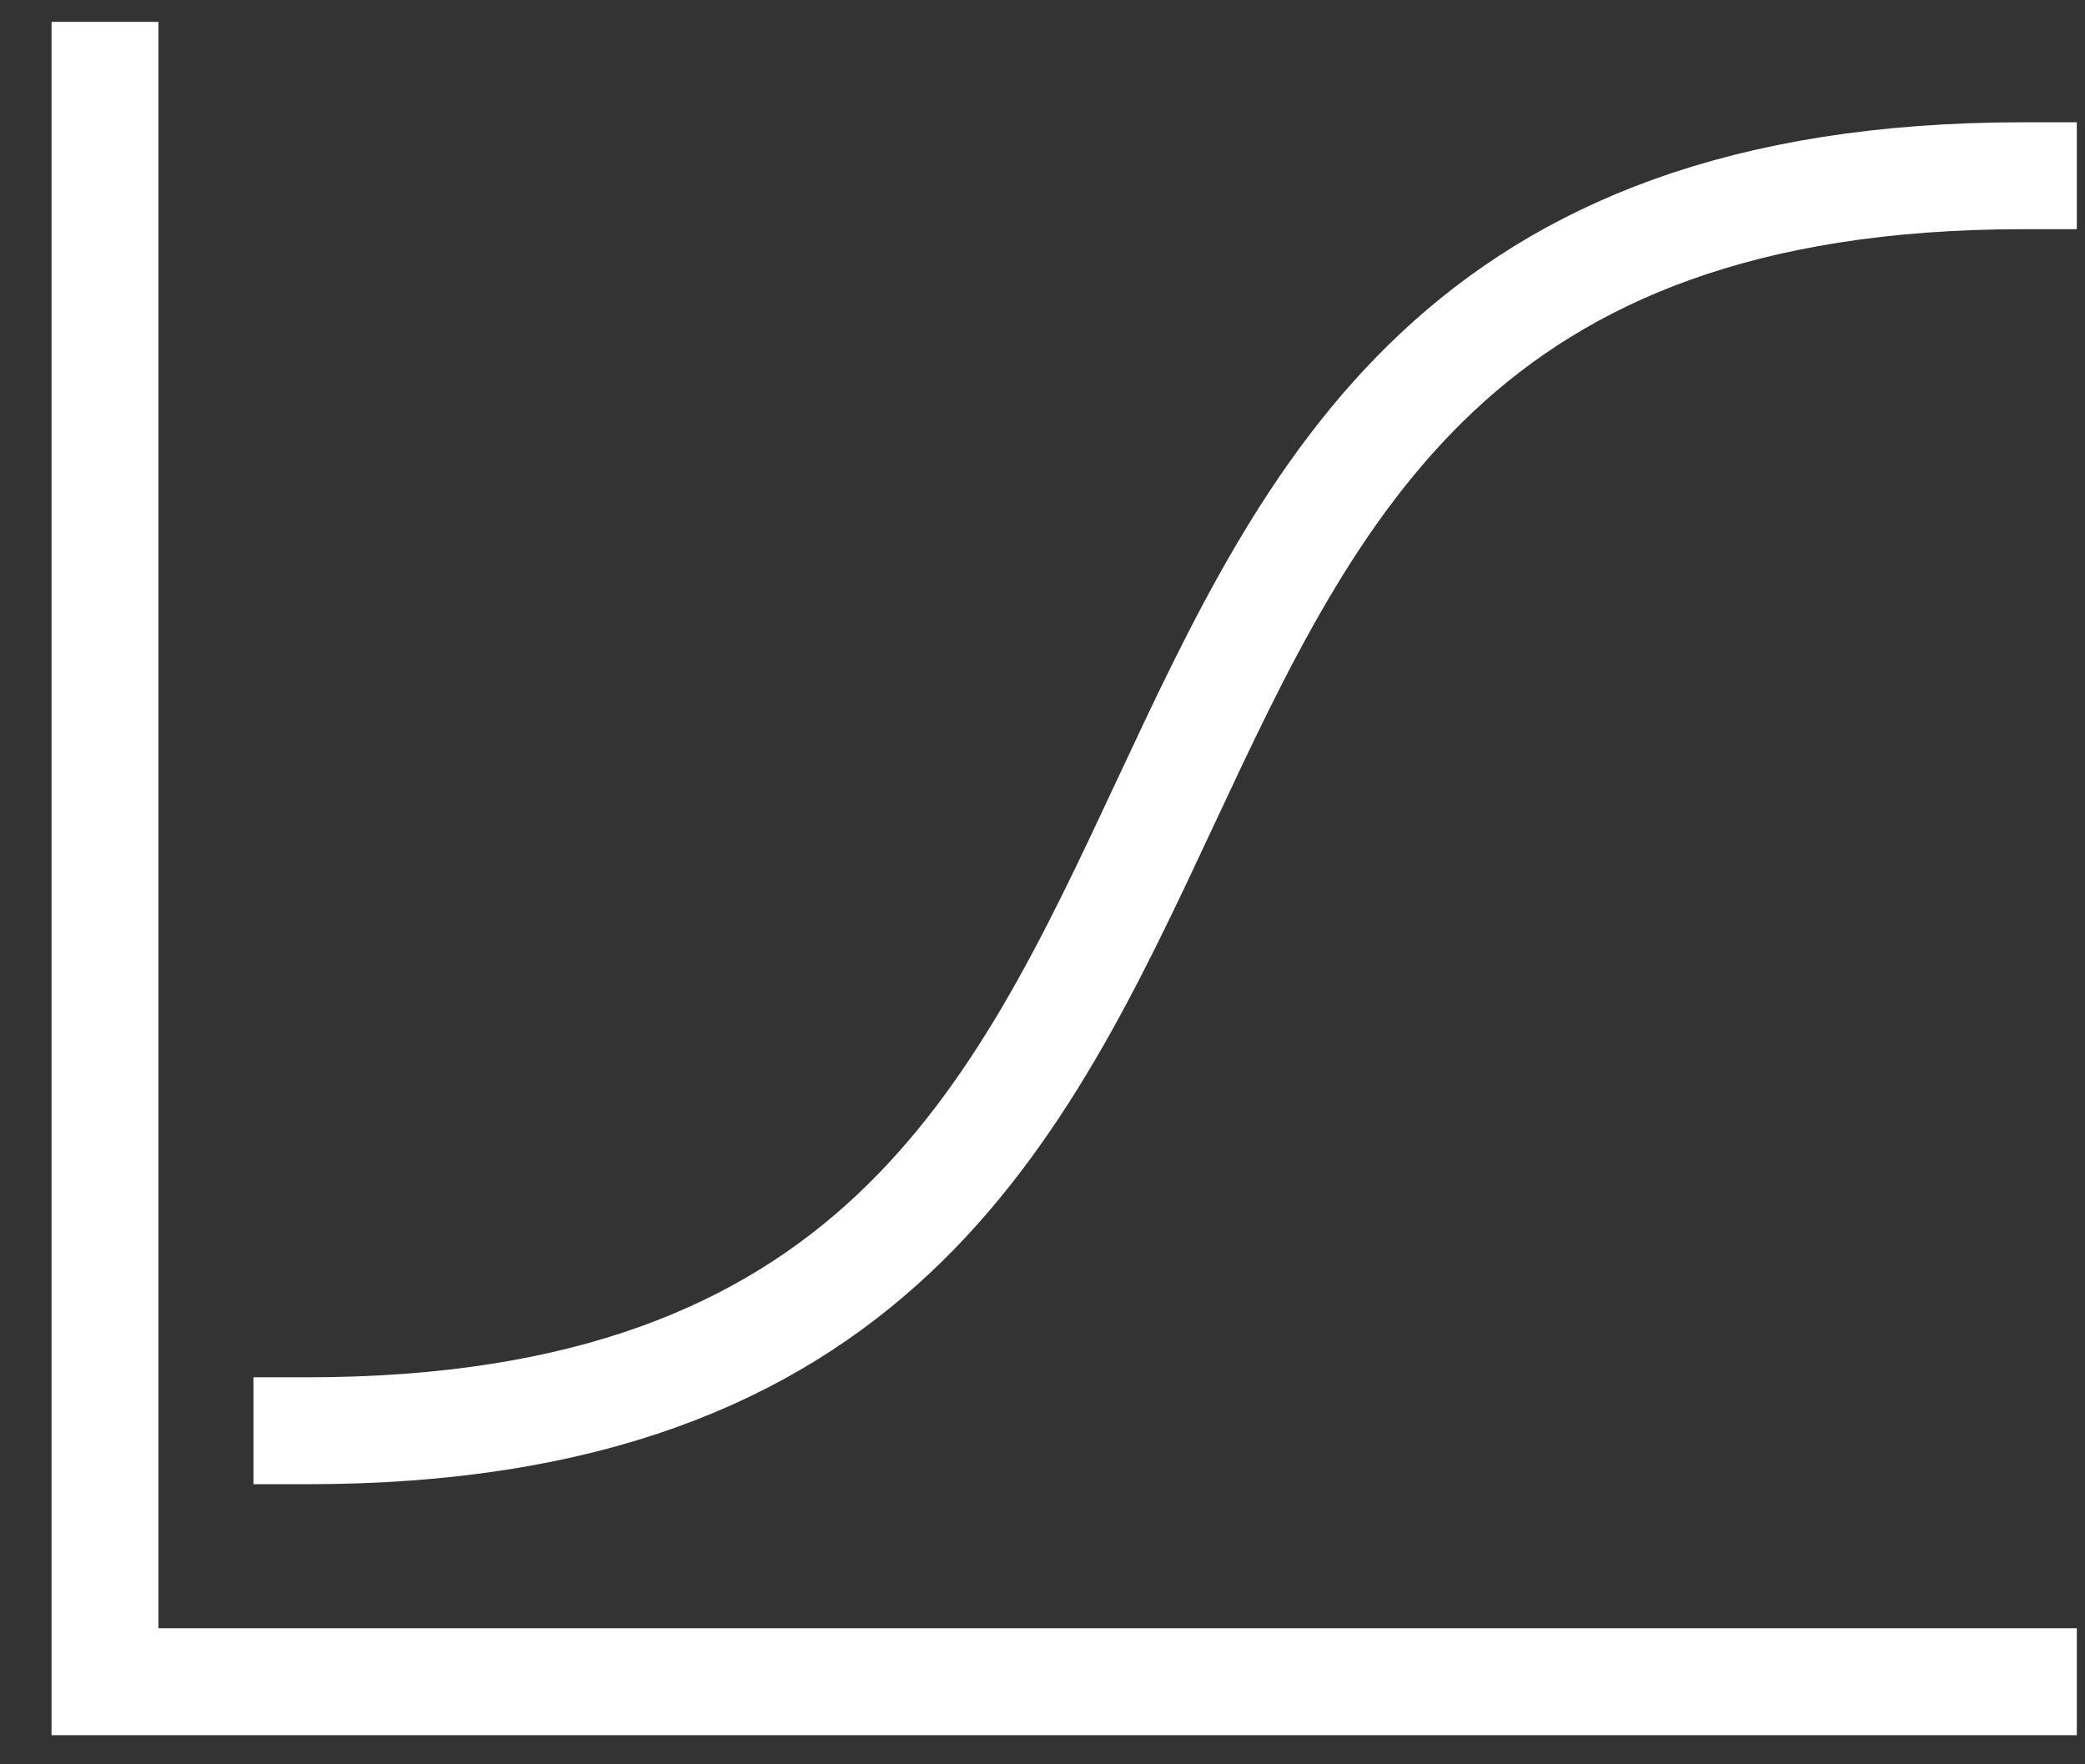
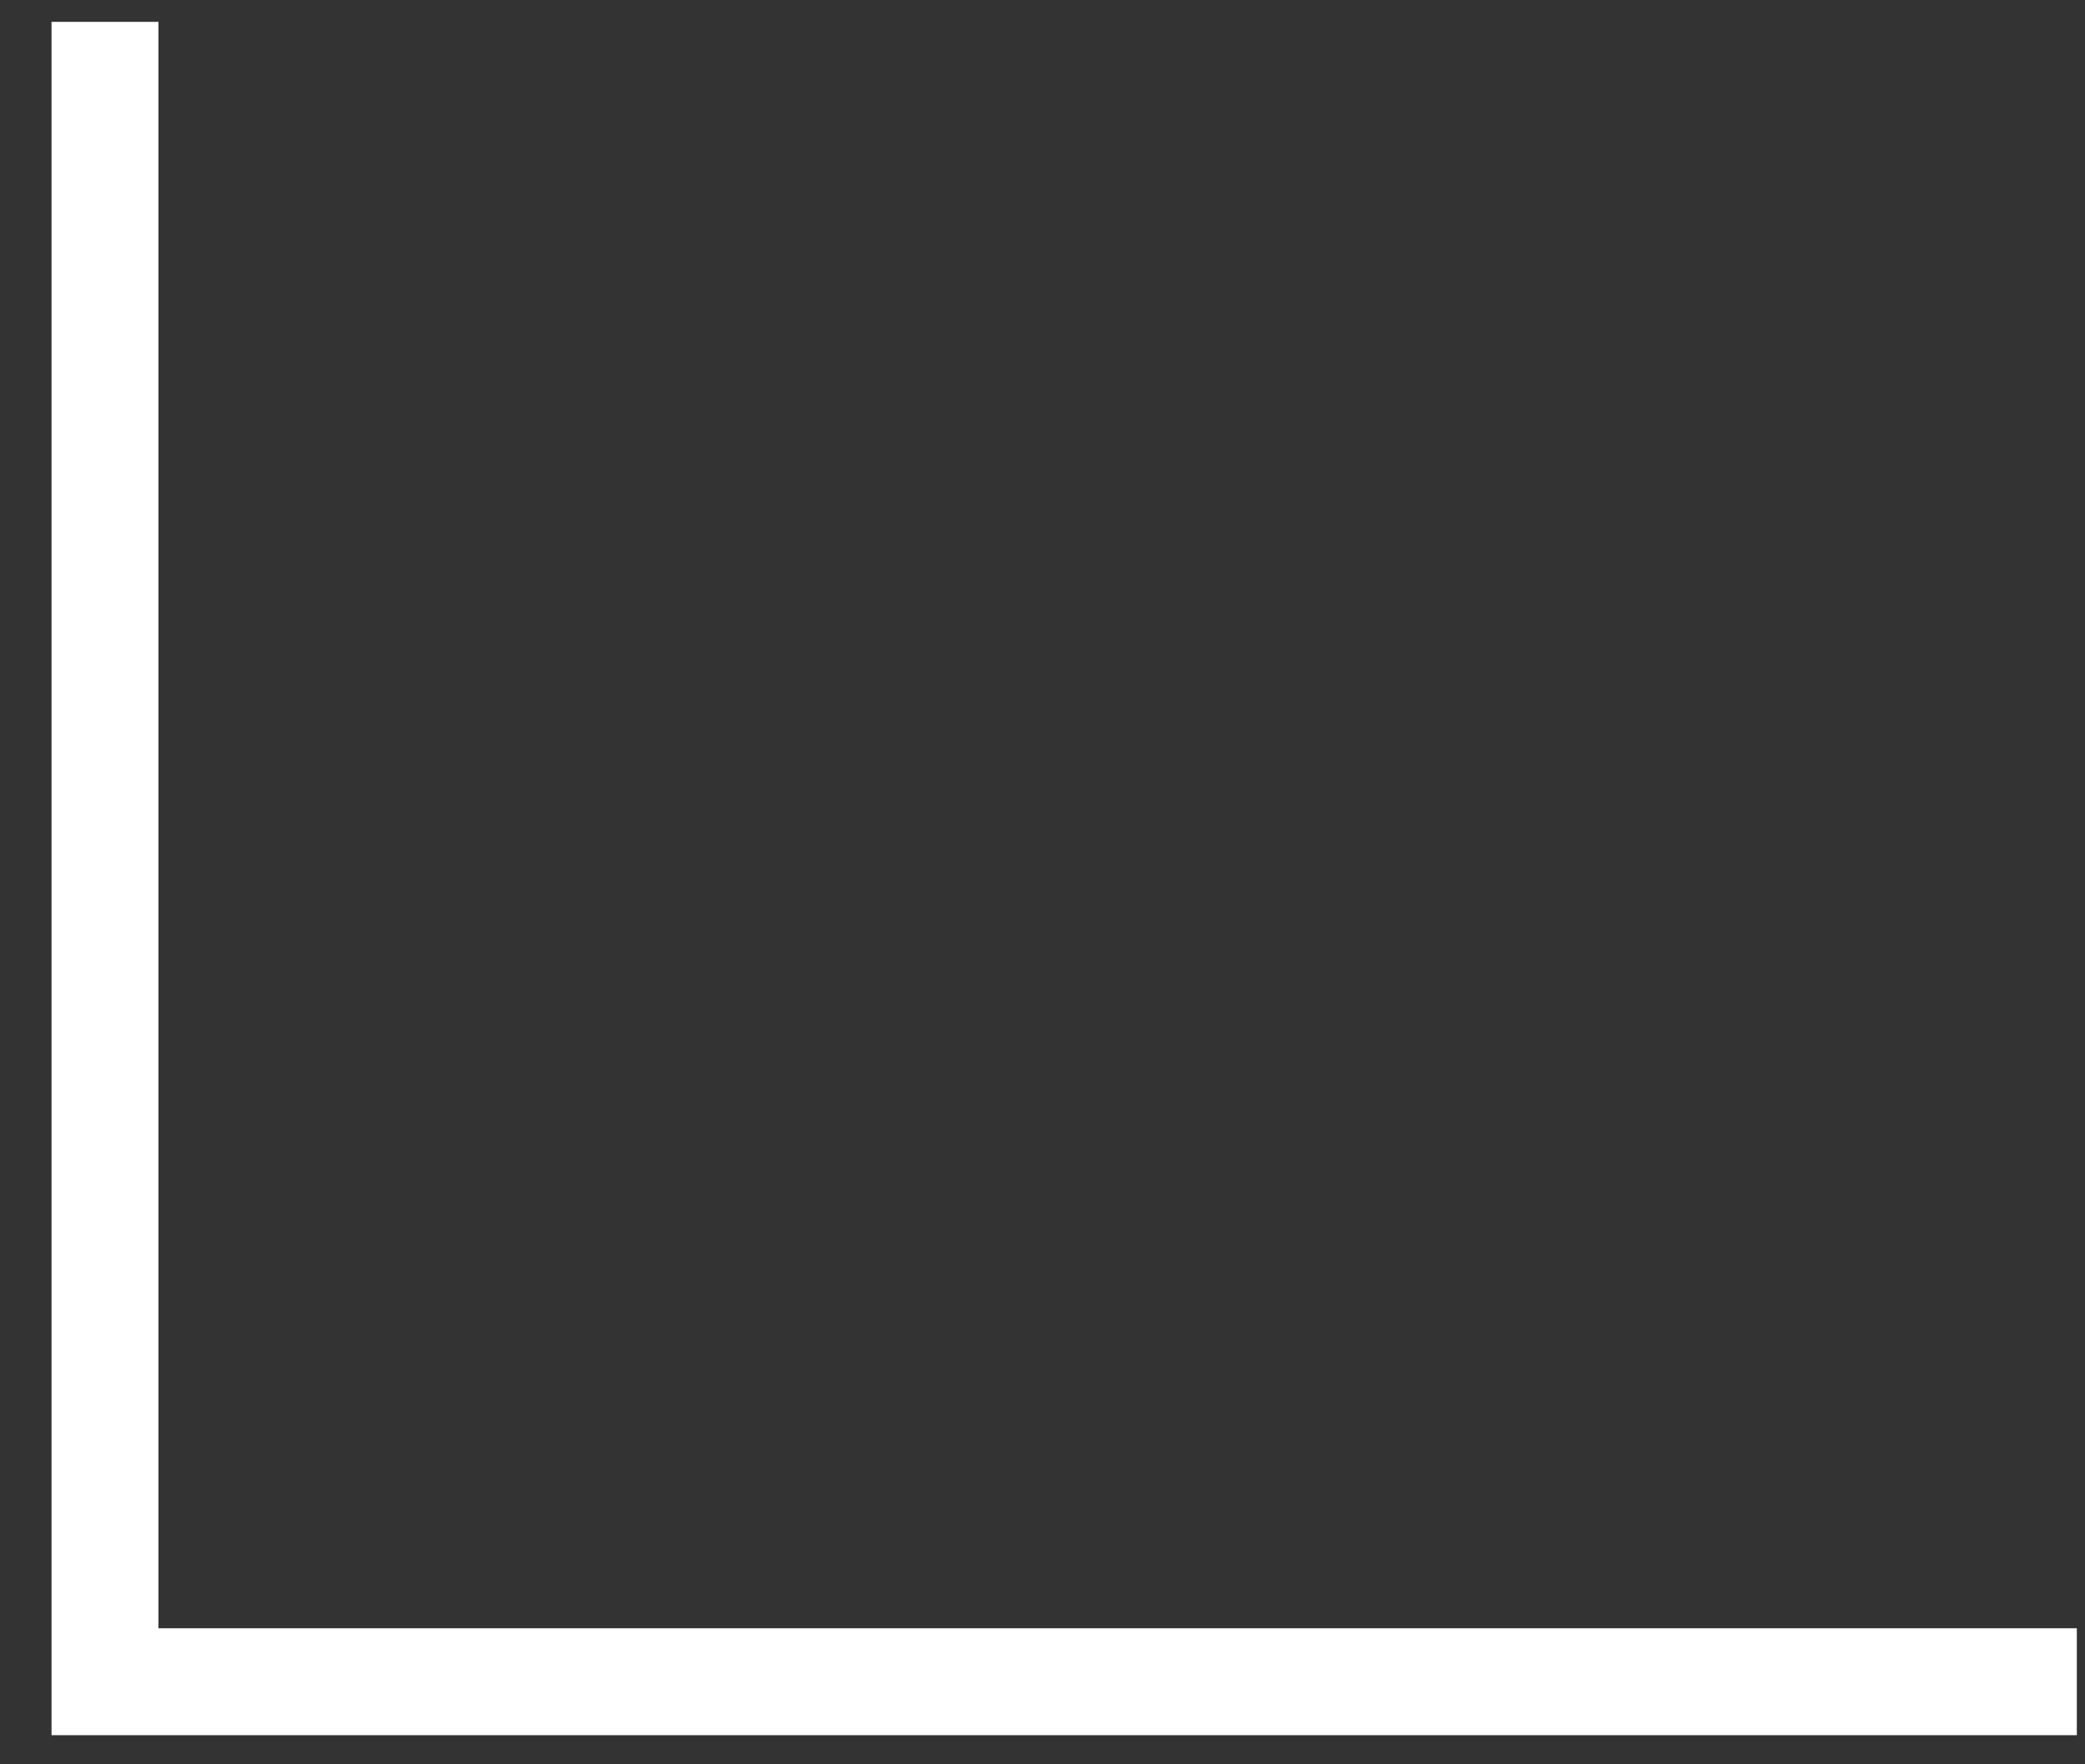
<svg xmlns="http://www.w3.org/2000/svg" width="39px" height="33px" viewBox="0 0 39 33" version="1.1">
  <rect x="0" y="0" width="39" height="33" fill="#333333" stroke="none" />
  <title>Group 13 Copy 2</title>
  <g id="G4-Misc-:-View-All-Landings" stroke="none" stroke-width="1" fill="none" fill-rule="evenodd" stroke-linecap="square">
    <g id="View-All-Research" transform="translate(-798, -1285)" stroke="#FFFFFF" stroke-width="2">
      <g id="Group-19" transform="translate(244, 756)">
        <g id="Group-9" transform="translate(0, 290)">
          <g id="Group-13" transform="translate(330, 181)">
            <g id="edit-curves" transform="translate(225.964, 59.409)">
-               <path d="M3.777,25.352 C24.899,25.352 14.761,1.878 35.883,1.878" id="Path" />
              <polyline id="Path" points="35.883 30.046 0 30.046 0 0" />
            </g>
          </g>
        </g>
      </g>
    </g>
  </g>
</svg>